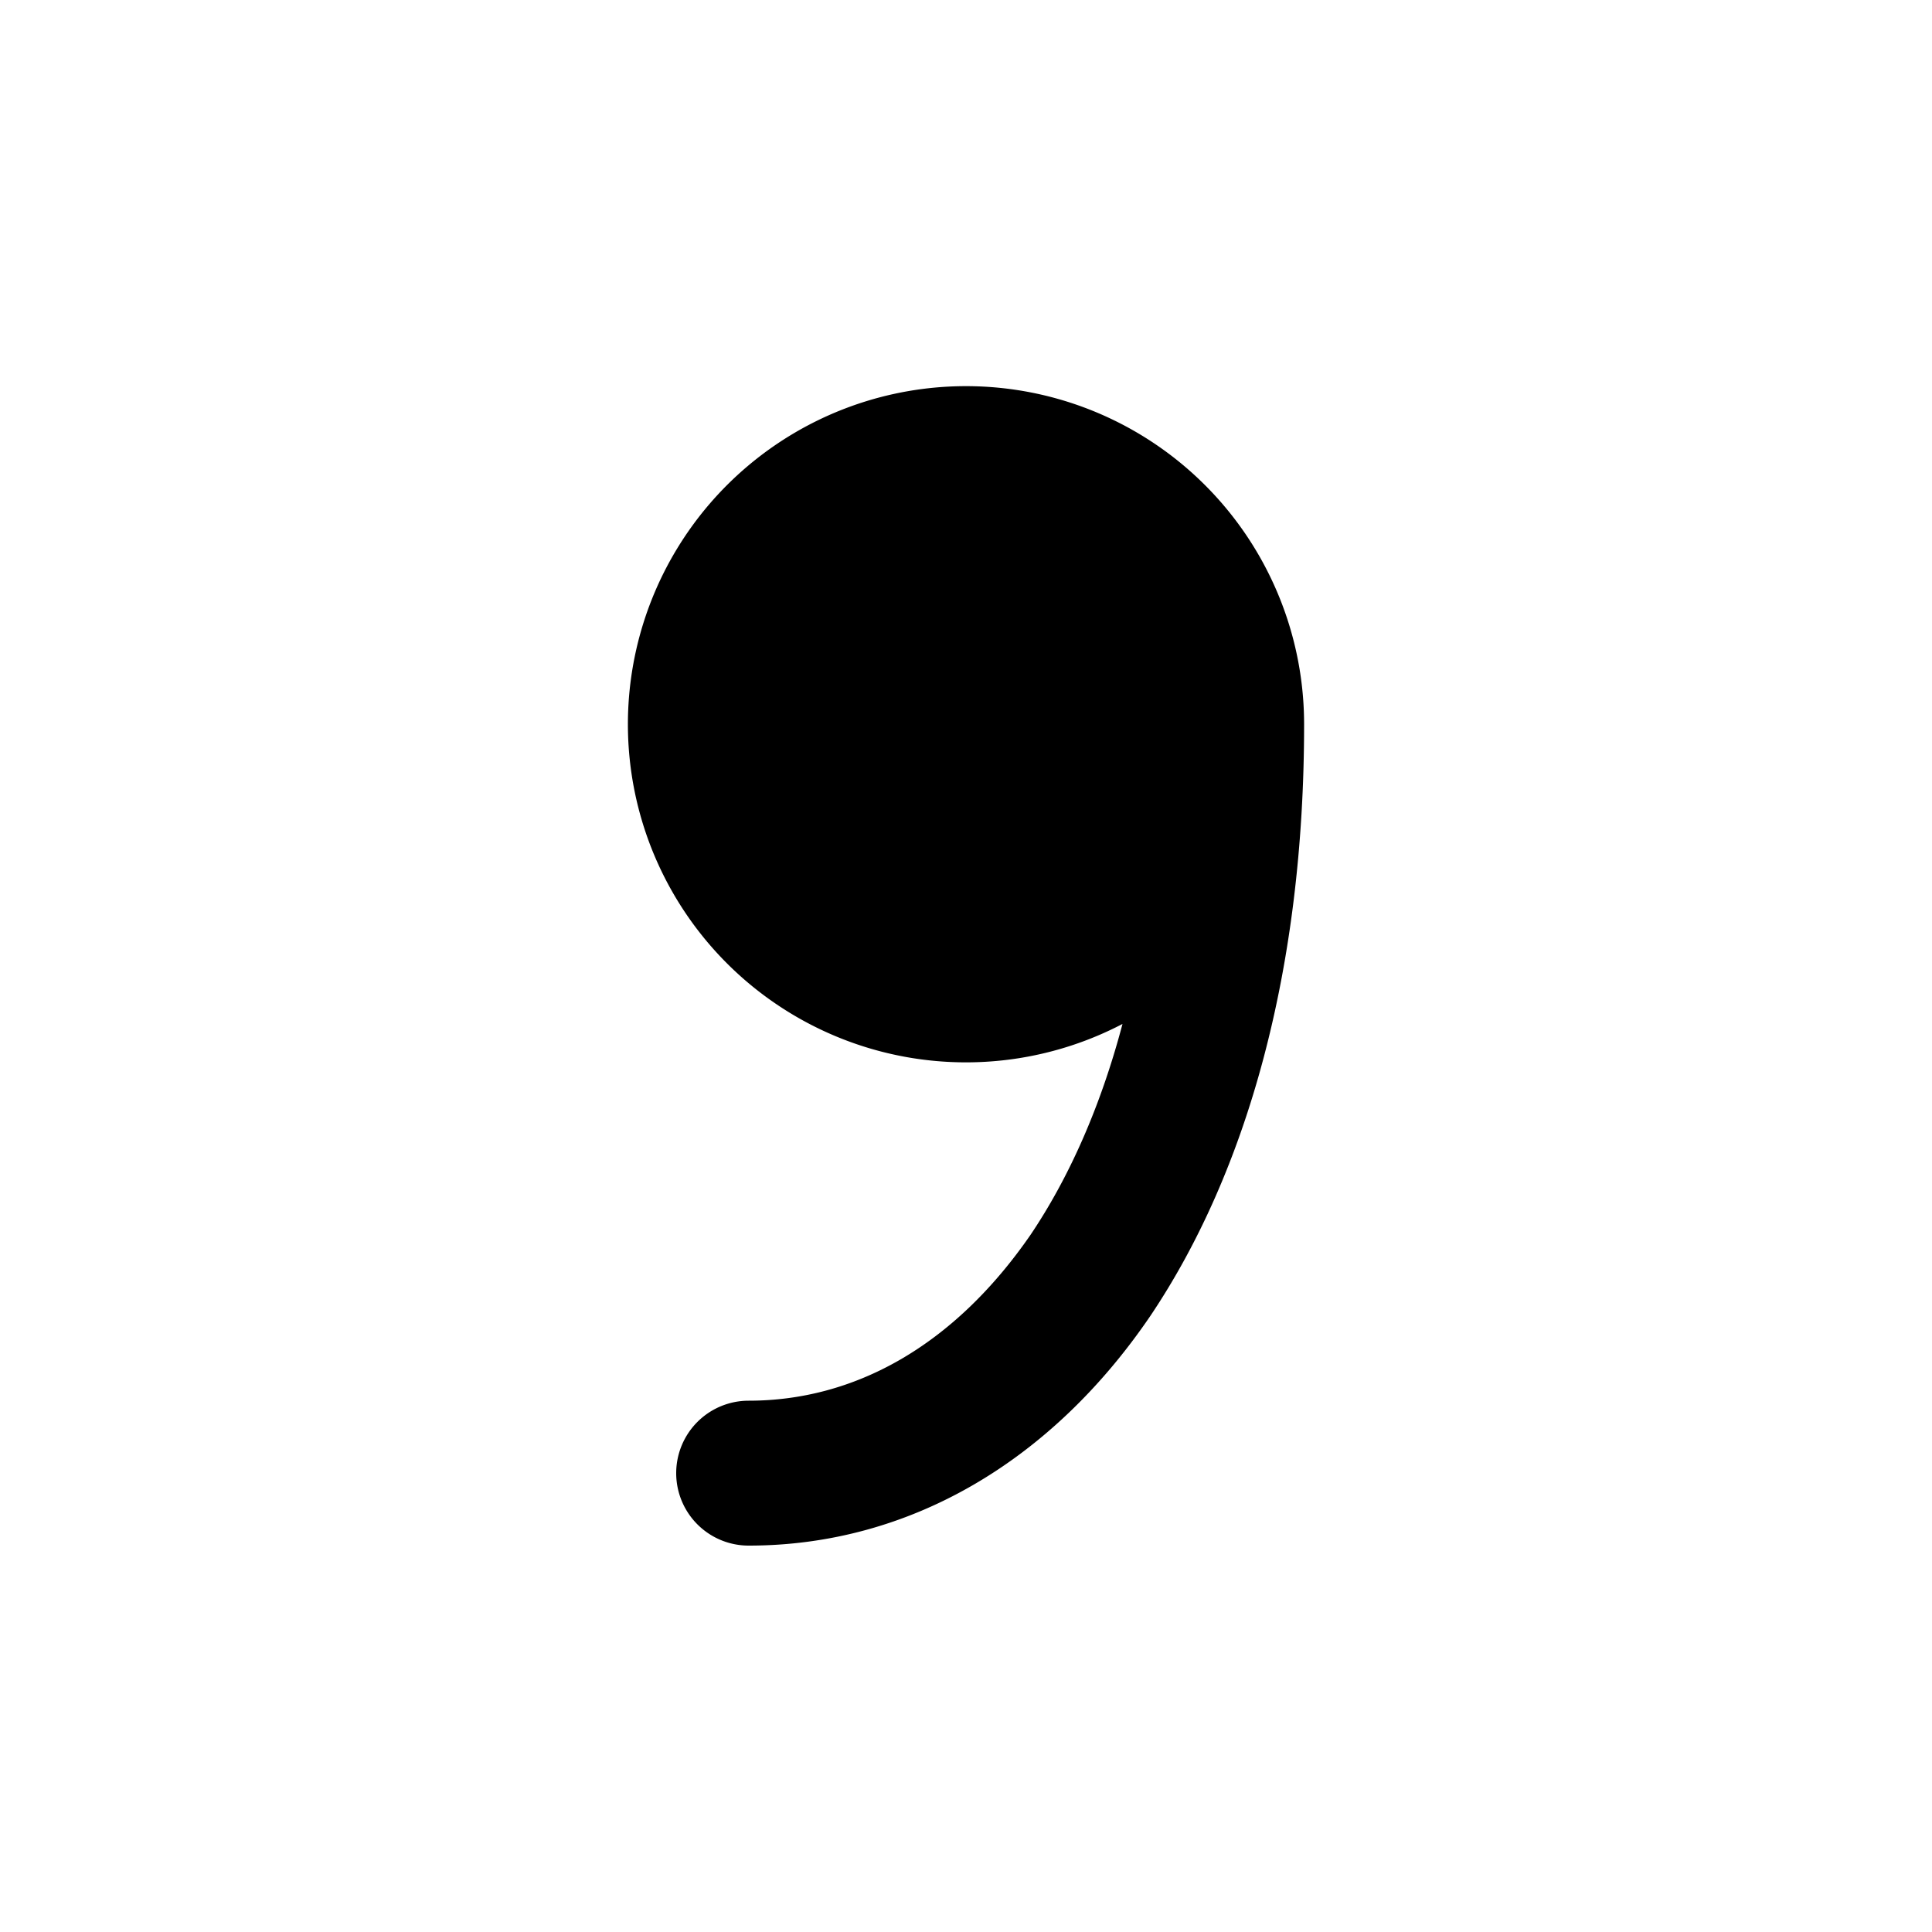
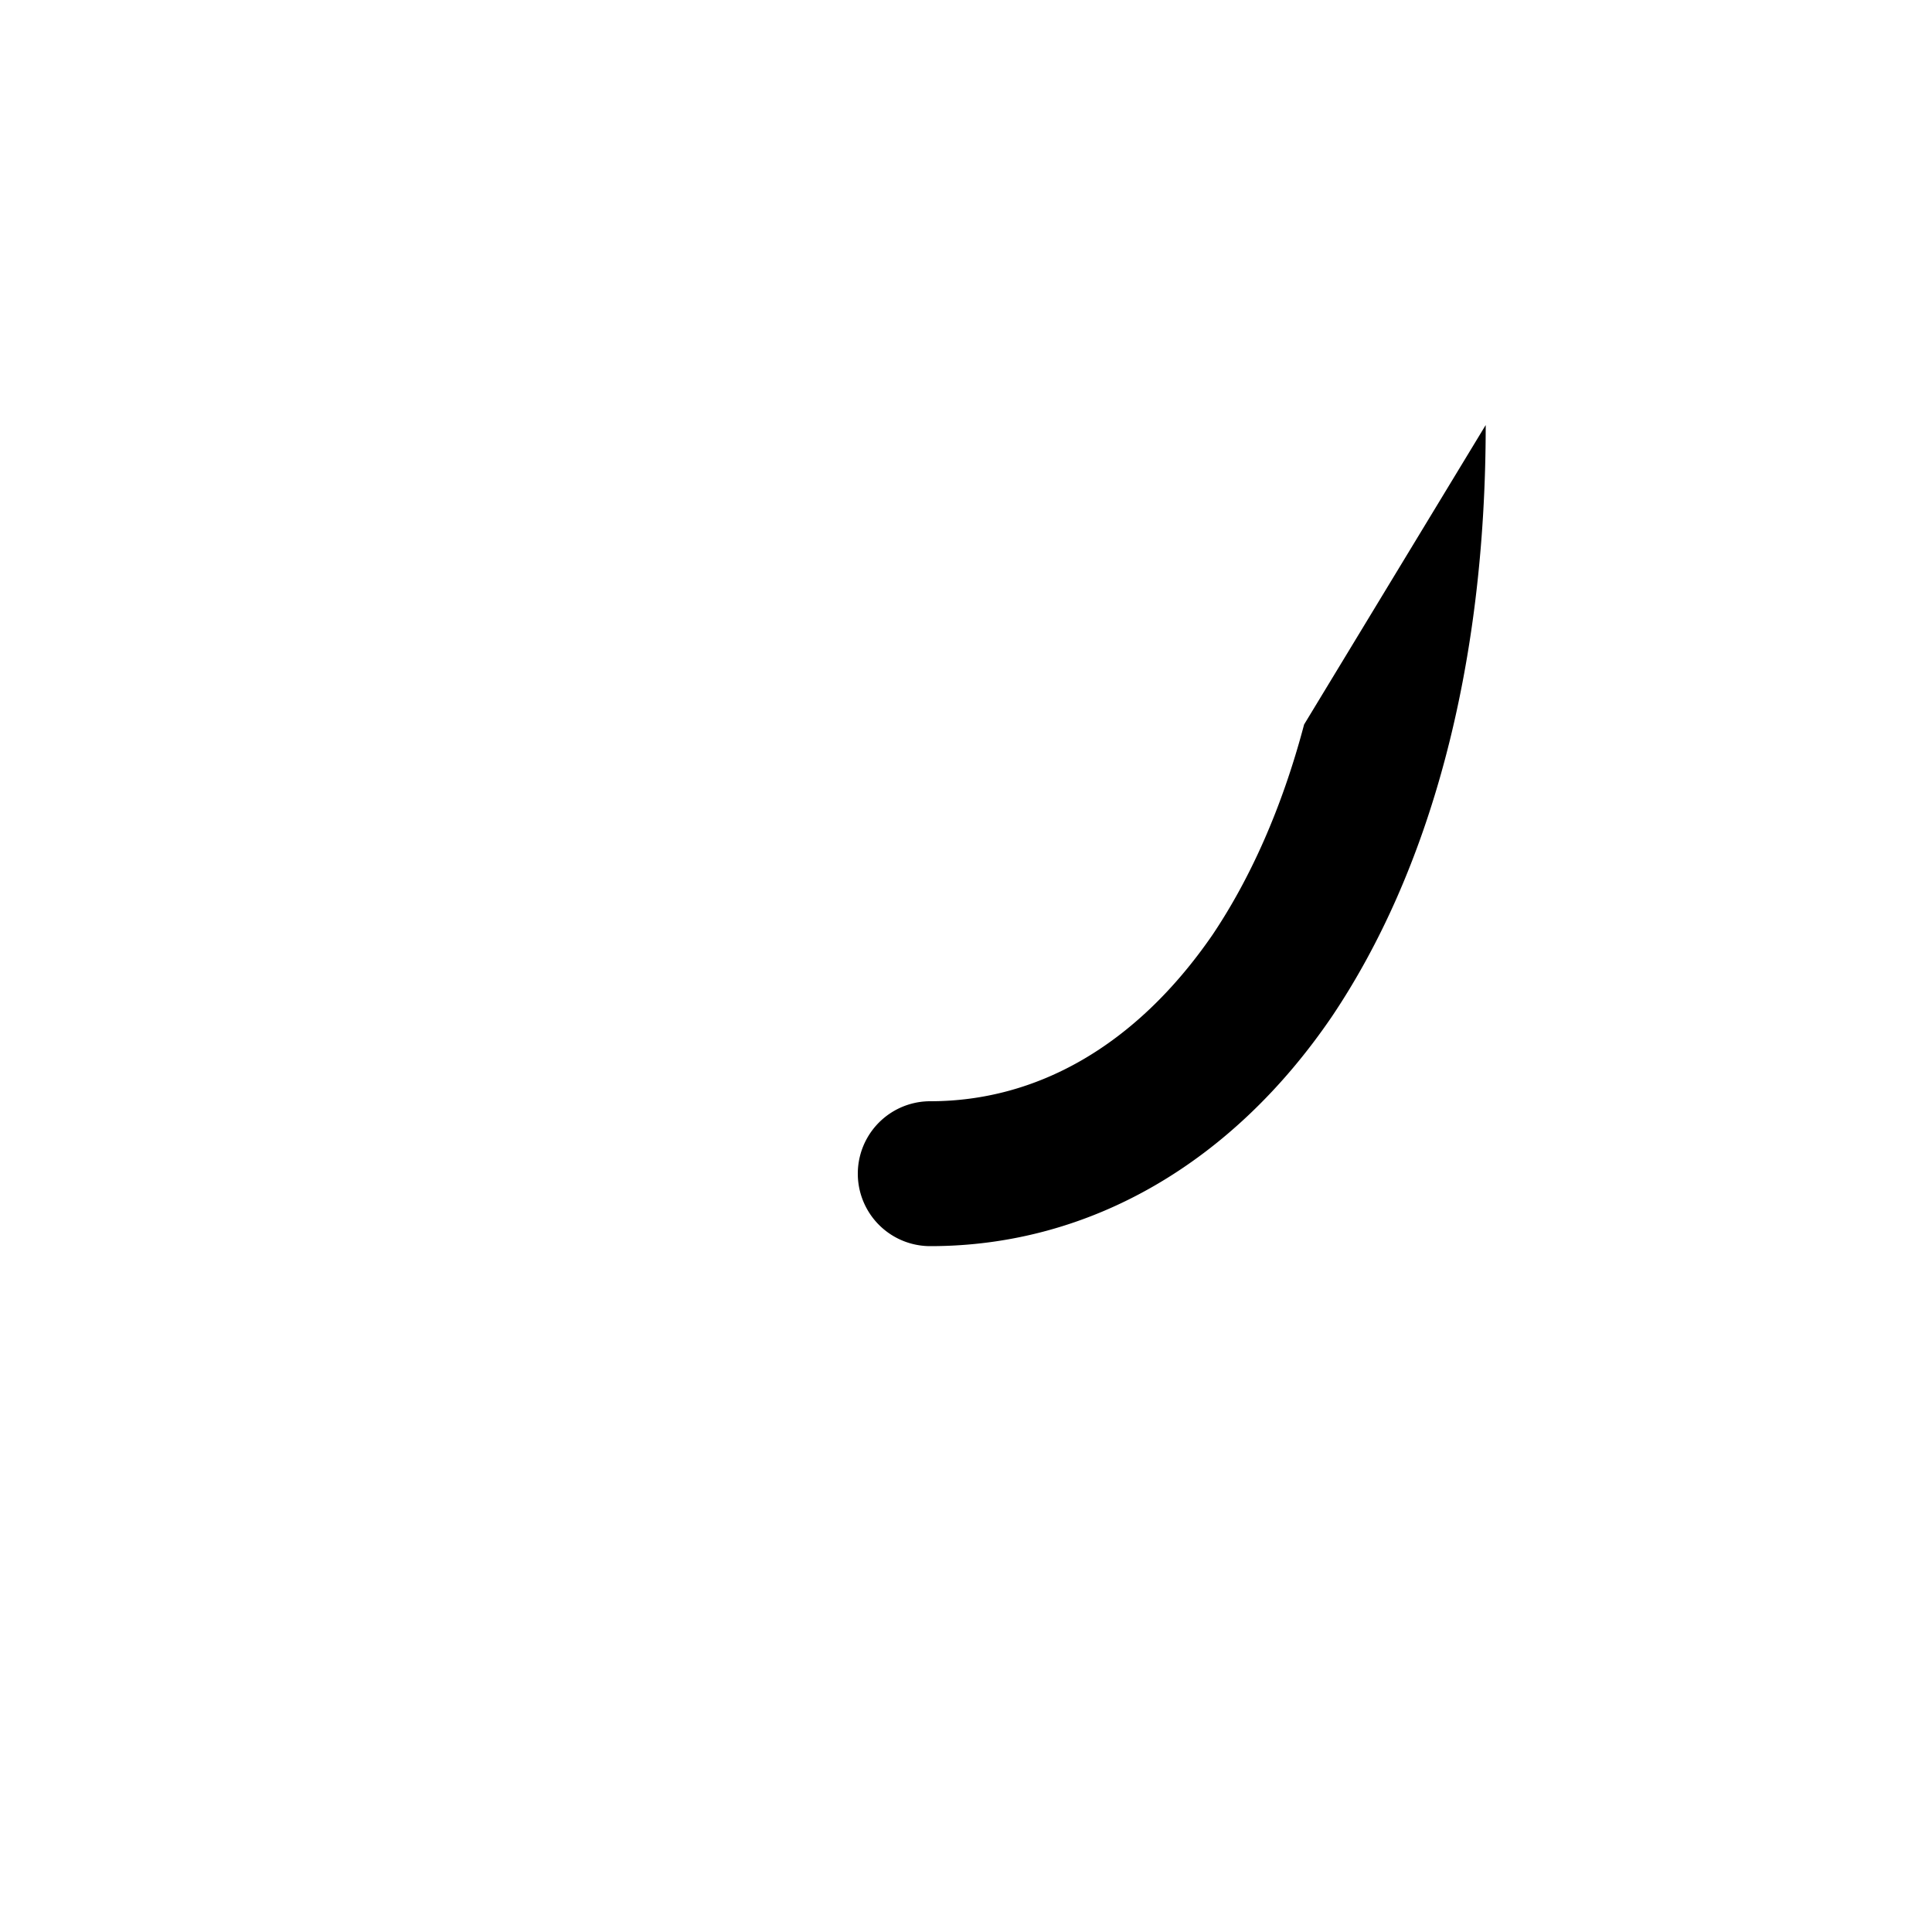
<svg xmlns="http://www.w3.org/2000/svg" width="20" height="20" viewBox="0 0 20 20">
-   <path d="M13.5 7.5a3.5 3.5 0 1 0-1.88 3.1c-.23.87-.56 1.6-.95 2.18-.8 1.16-1.83 1.72-2.92 1.72a.75.75 0 0 0 0 1.5c1.67 0 3.14-.88 4.16-2.38 1-1.49 1.59-3.58 1.59-6.12Z" />
+   <path d="M13.5 7.5c-.23.87-.56 1.6-.95 2.18-.8 1.16-1.83 1.72-2.92 1.72a.75.75 0 0 0 0 1.5c1.67 0 3.14-.88 4.16-2.38 1-1.49 1.59-3.58 1.59-6.12Z" />
</svg>